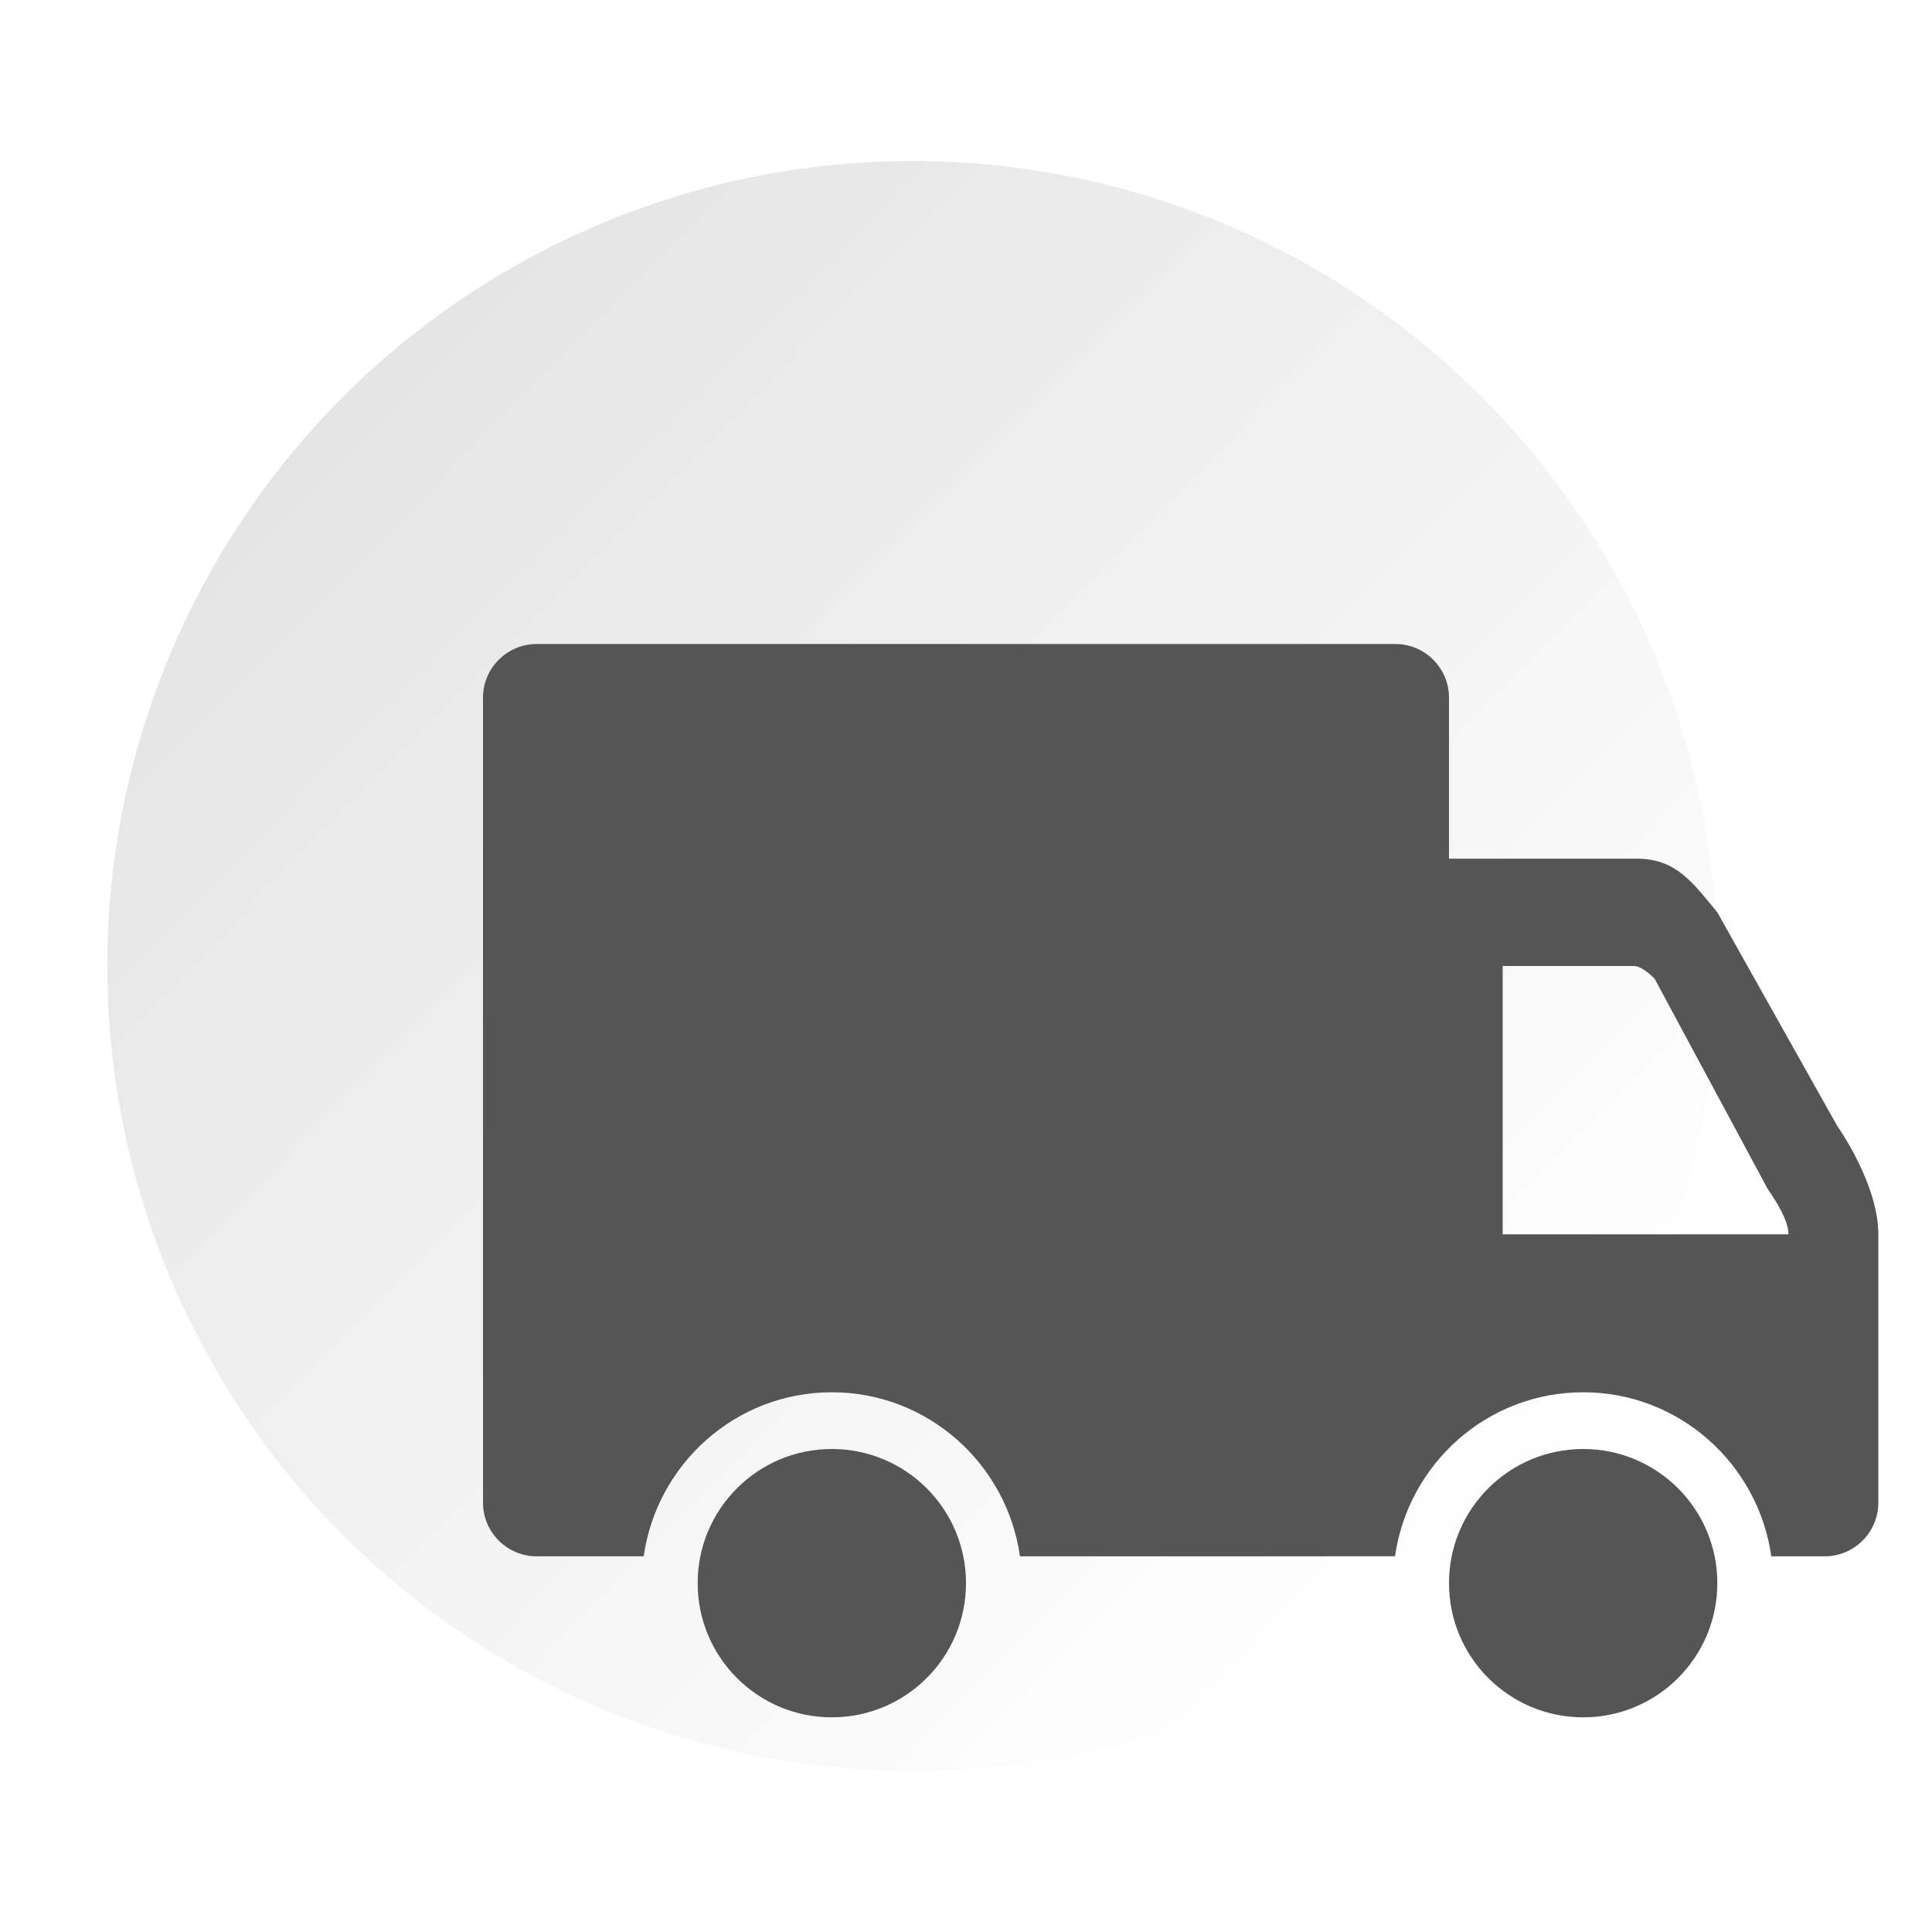
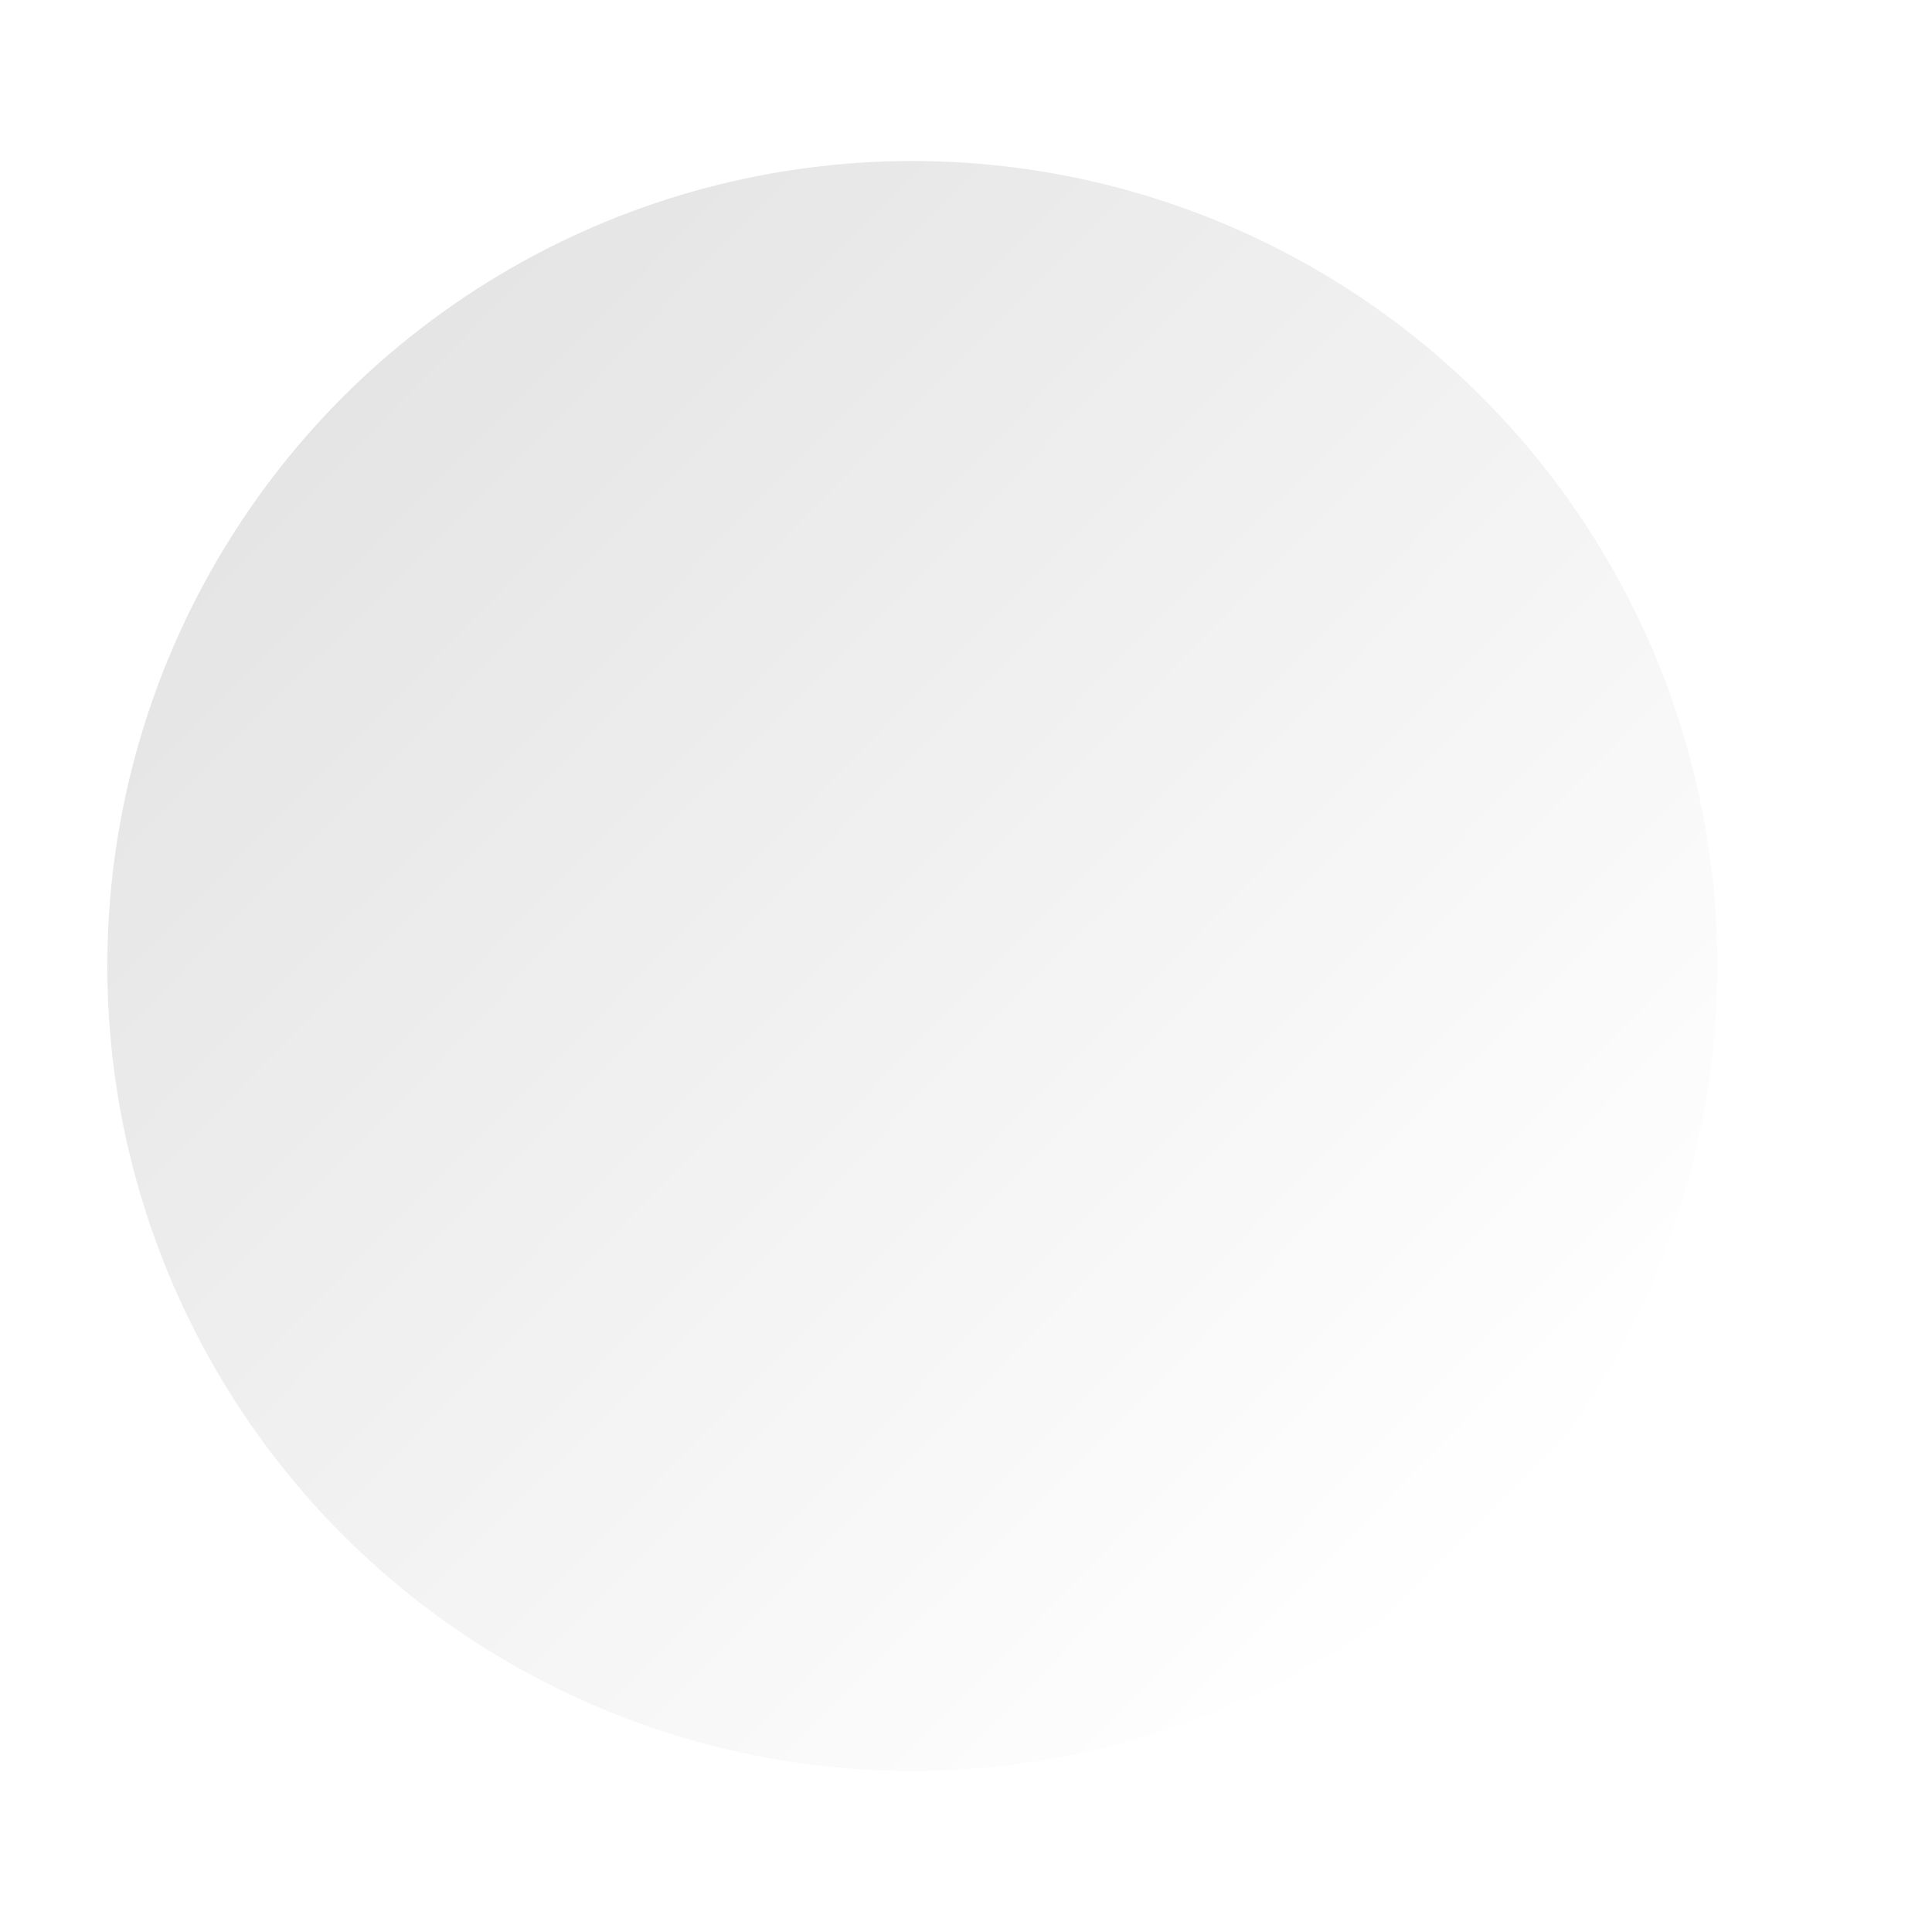
<svg xmlns="http://www.w3.org/2000/svg" width="36" height="36" viewBox="0 0 36 36" fill="none">
  <circle cx="17" cy="18" r="15" fill="url(#paint0_linear_200_314)" />
-   <path d="M18 29.5C18 30.881 16.881 32 15.5 32C14.119 32 13 30.881 13 29.5C13 28.119 14.119 27 15.5 27C16.881 27 18 28.119 18 29.5ZM32 29.5C32 30.881 30.881 32 29.5 32C28.119 32 27 30.881 27 29.5C27 28.119 28.119 27 29.5 27C30.881 27 32 28.119 32 29.5ZM34.234 20.98L32 17C31.543 16.449 31.234 16 30.5 16H27V13C27 12.449 26.551 12 26 12H10C9.449 12 9 12.449 9 13V28C9 28.551 9.449 29 10 29H11.994C12.239 27.277 13.71 25.943 15.5 25.943C17.29 25.943 18.761 27.277 19.006 29L25.994 28.999C26.24 27.276 27.711 25.943 29.5 25.943C31.29 25.943 32.761 27.277 33.006 29H34C34.551 29 35 28.551 35 28C35 28 35 23.947 35 23C35 22.053 34.234 20.98 34.234 20.98ZM28 23V18H30.446C30.607 18 30.831 18.236 30.831 18.236L32.936 22.15C33.123 22.425 33.325 22.75 33.325 23H28Z" fill="#555555" />
  <defs>
    <linearGradient id="paint0_linear_200_314" x1="3.875" y1="8.625" x2="26" y2="30.5" gradientUnits="userSpaceOnUse">
      <stop stop-color="#555555" stop-opacity="0.16" />
      <stop offset="1" stop-color="#555555" stop-opacity="0" />
    </linearGradient>
  </defs>
</svg>